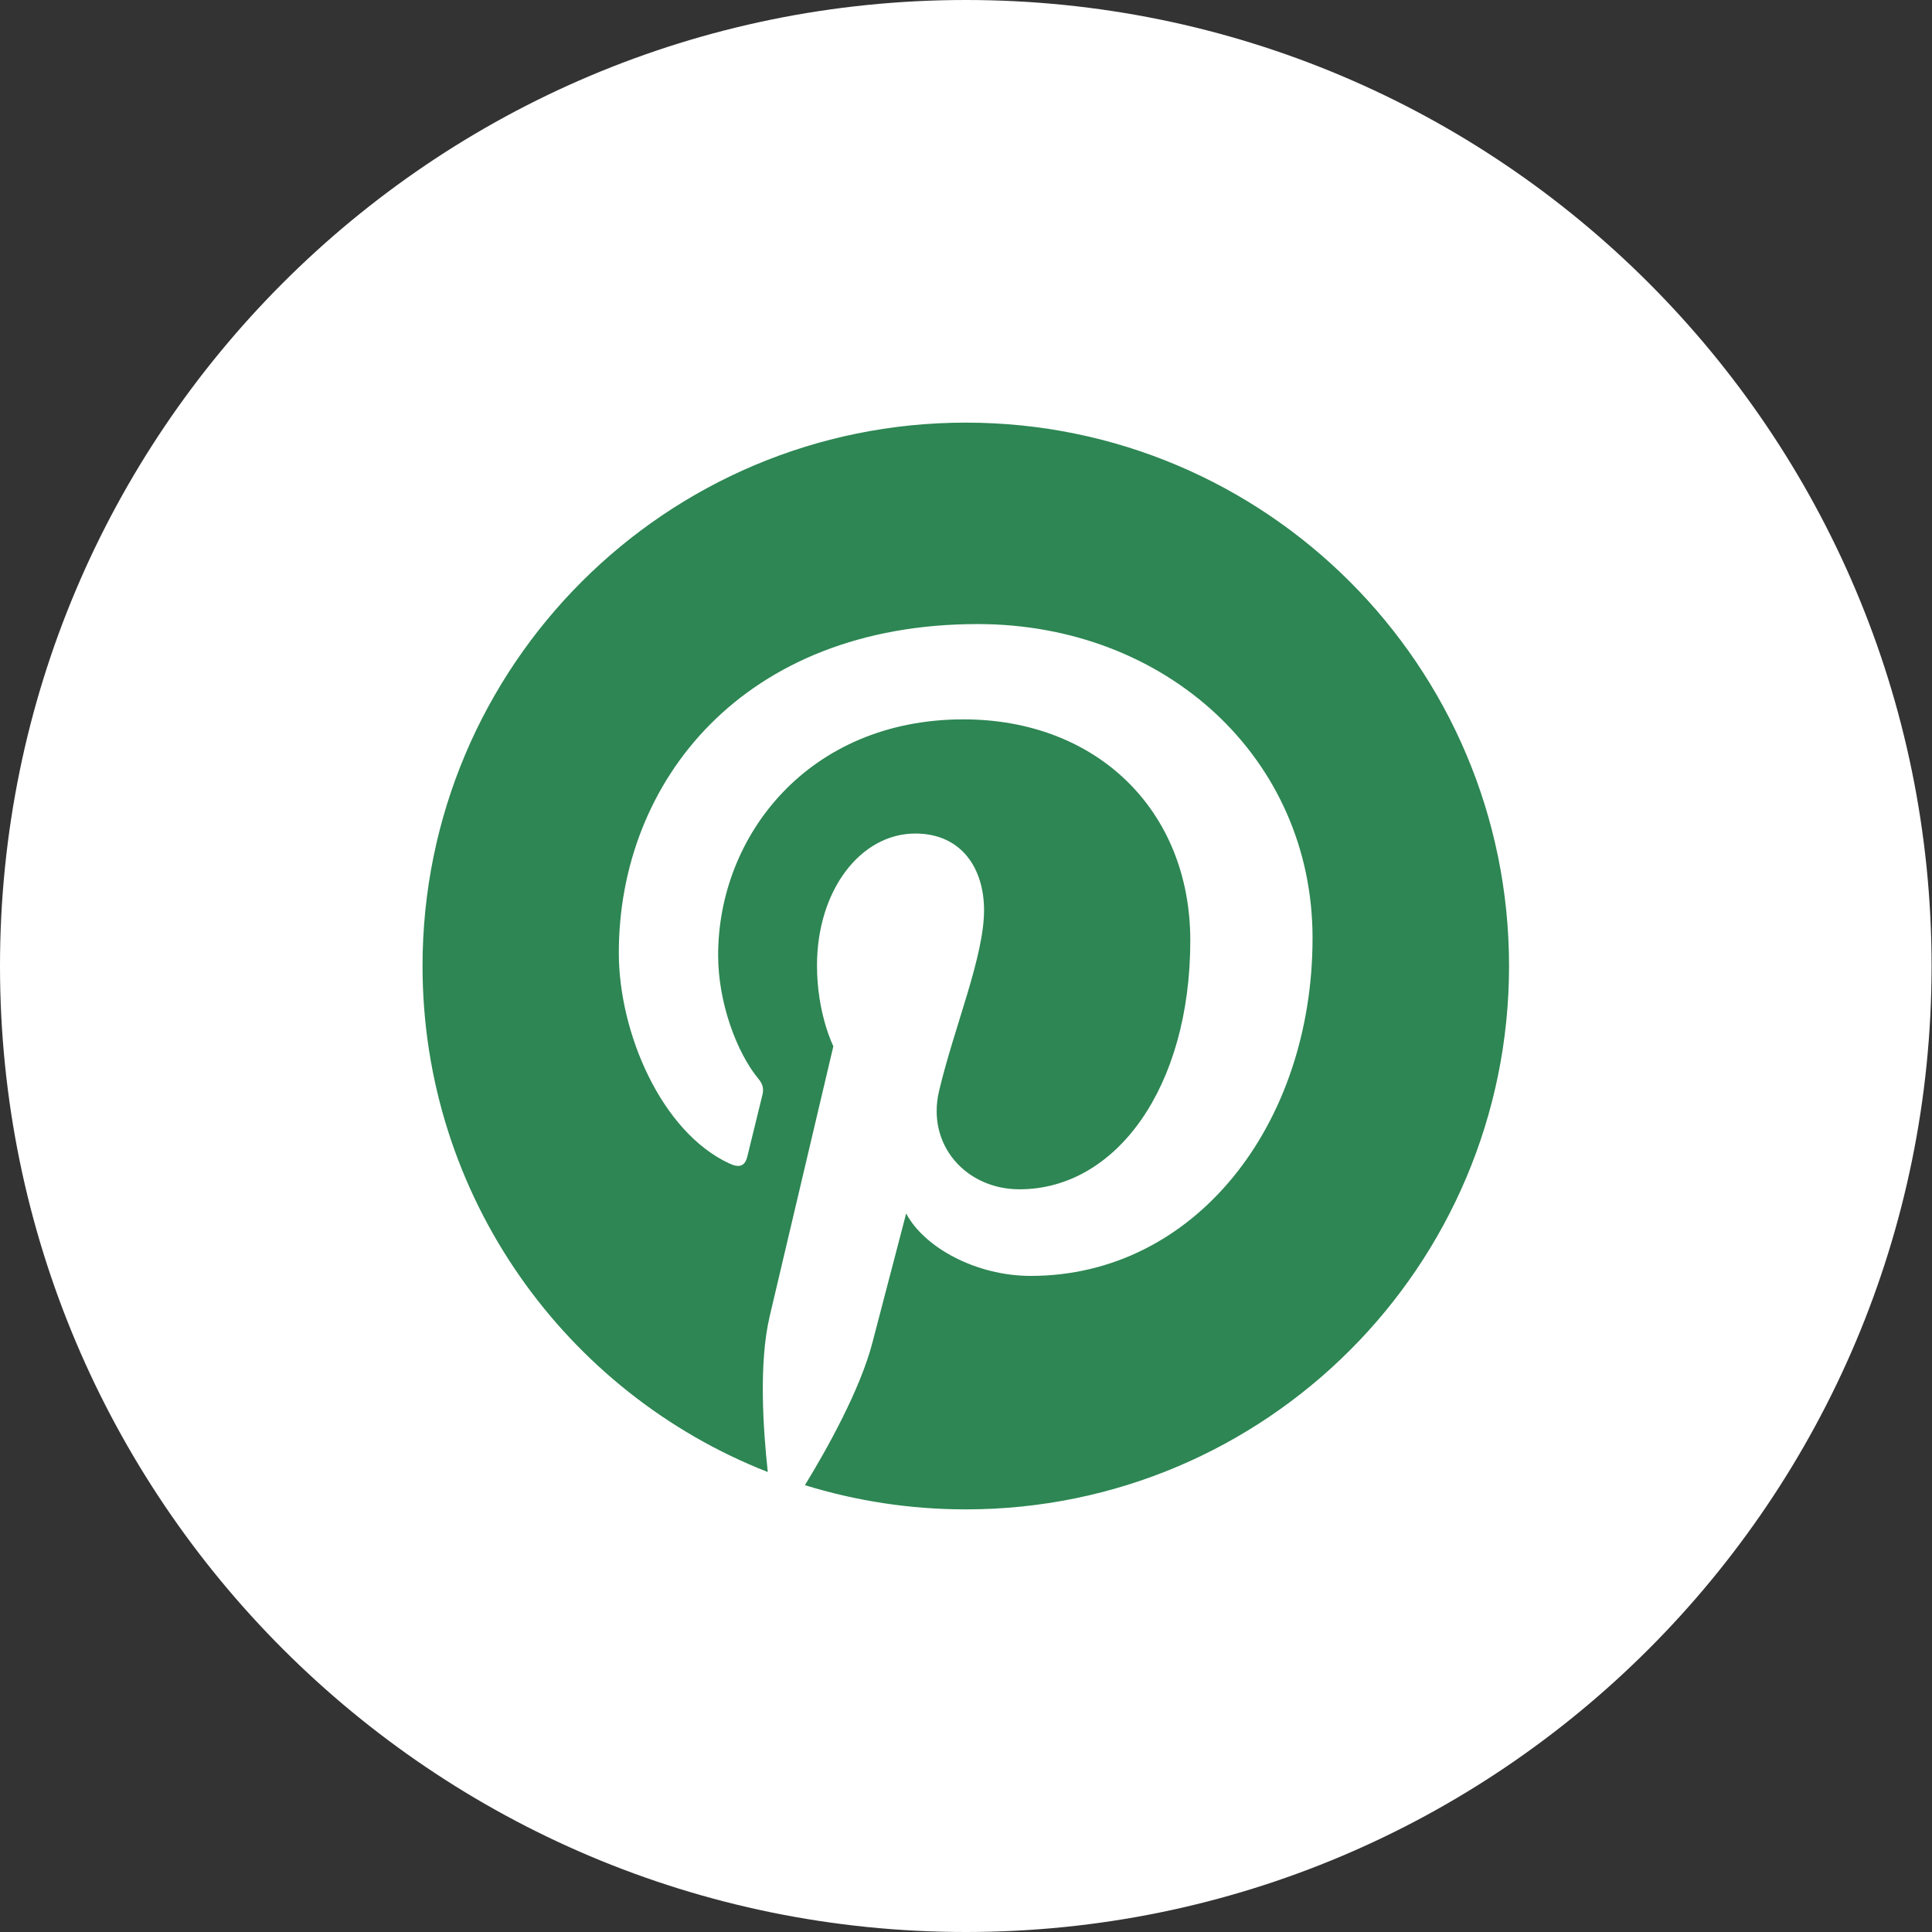
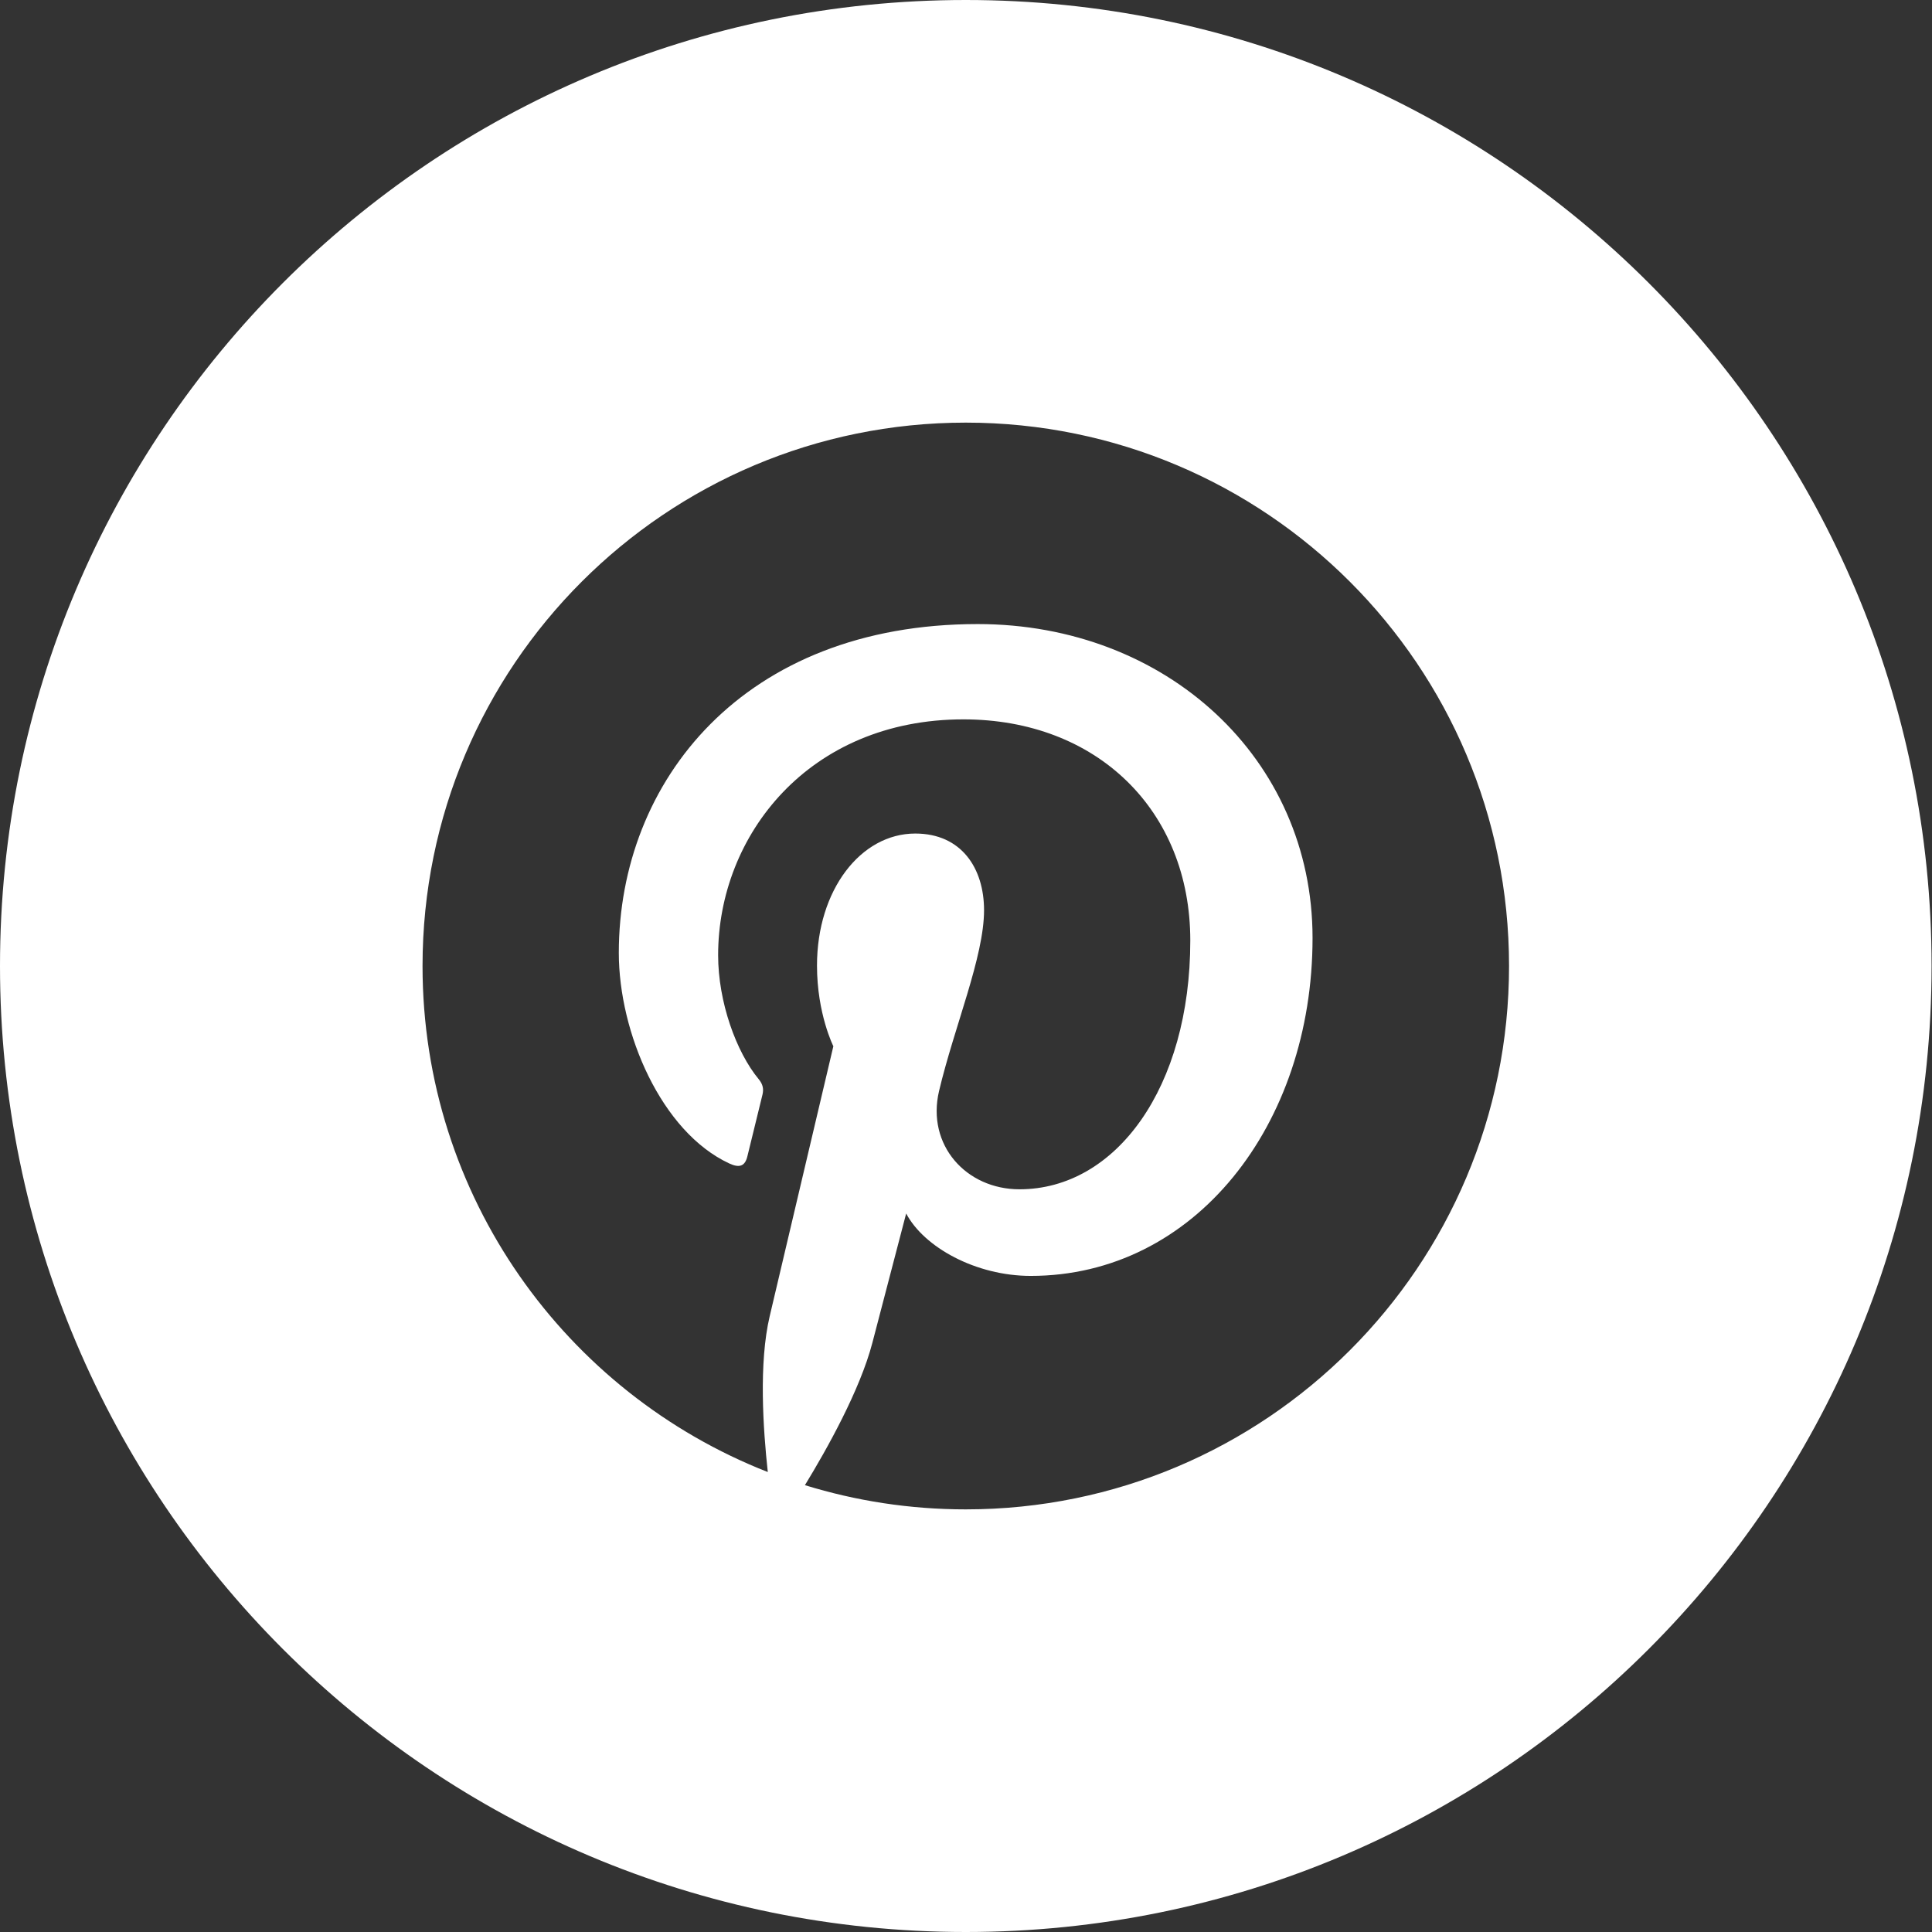
<svg xmlns="http://www.w3.org/2000/svg" width="64" height="64" viewBox="0 0 64 64" fill="none">
  <rect x="0" y="0" width="64" height="64" fill="#333333" stroke="none" />
-   <circle cx="32" cy="32" r="30" fill="#2D8653" />
  <path d="M31.993 0C49.662 2.68071e-05 63.986 14.327 63.986 32C63.986 49.673 49.662 64 31.993 64C14.324 64 0 49.673 0 32C0 14.327 14.324 0 31.993 0ZM31.993 14C22.053 14 13.997 22.058 13.997 32C13.997 39.629 18.741 46.14 25.434 48.763C25.279 47.335 25.131 45.156 25.497 43.602C25.826 42.2 27.593 34.714 27.606 34.658C27.606 34.658 27.064 33.582 27.064 31.986C27.064 29.483 28.513 27.613 30.319 27.612C31.852 27.612 32.597 28.765 32.598 30.15C32.598 31.697 31.614 34.004 31.107 36.142C30.686 37.934 32.007 39.397 33.772 39.397C36.97 39.396 39.43 36.022 39.43 31.156C39.43 26.846 36.337 23.83 31.915 23.83C26.798 23.83 23.789 27.669 23.789 31.642C23.789 33.188 24.387 34.848 25.132 35.748C25.279 35.924 25.3 36.085 25.258 36.261C25.124 36.83 24.815 38.053 24.759 38.3C24.681 38.63 24.499 38.701 24.154 38.539C21.905 37.491 20.499 34.208 20.499 31.564C20.499 25.883 24.626 20.673 32.387 20.673C38.629 20.673 43.48 25.124 43.48 31.072C43.479 37.274 39.57 42.266 34.144 42.266C32.323 42.266 30.608 41.316 30.018 40.198C30.018 40.198 29.117 43.637 28.899 44.48C28.492 46.041 27.395 48.003 26.664 49.198C28.351 49.719 30.137 50 31.993 50C41.933 50 49.989 41.942 49.989 32C49.989 22.058 41.933 14 31.993 14Z" fill="white" />
</svg>